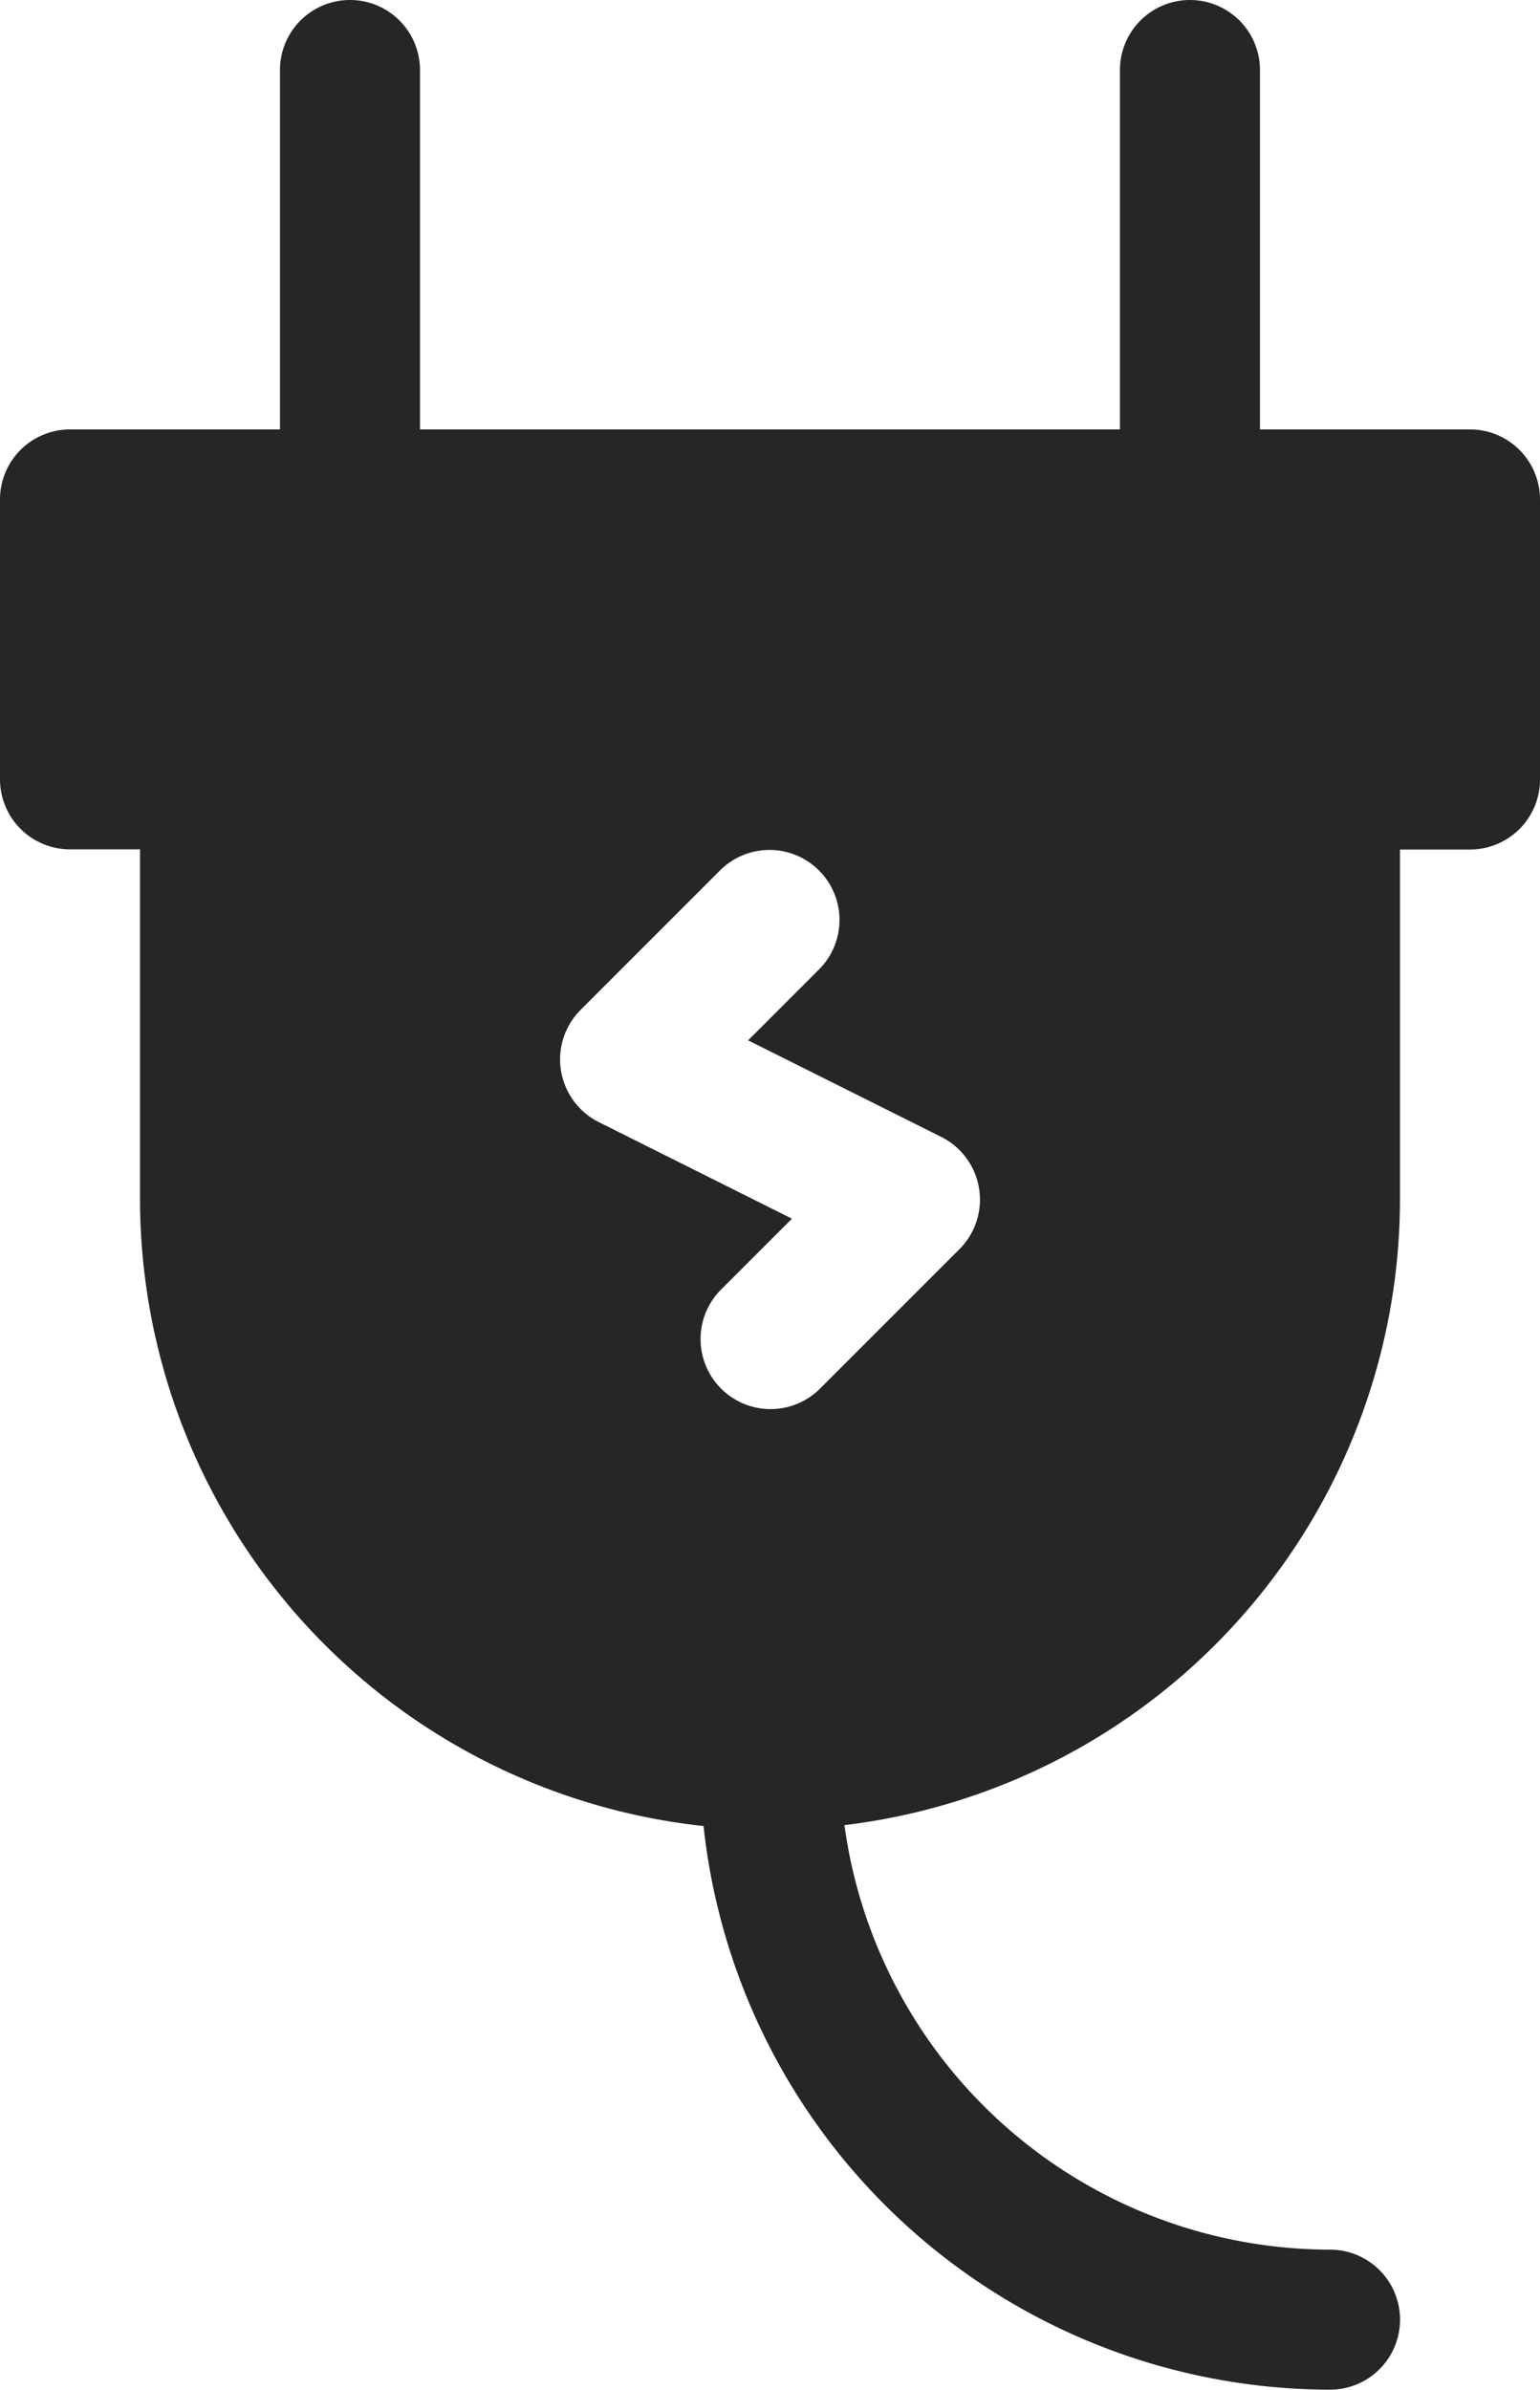
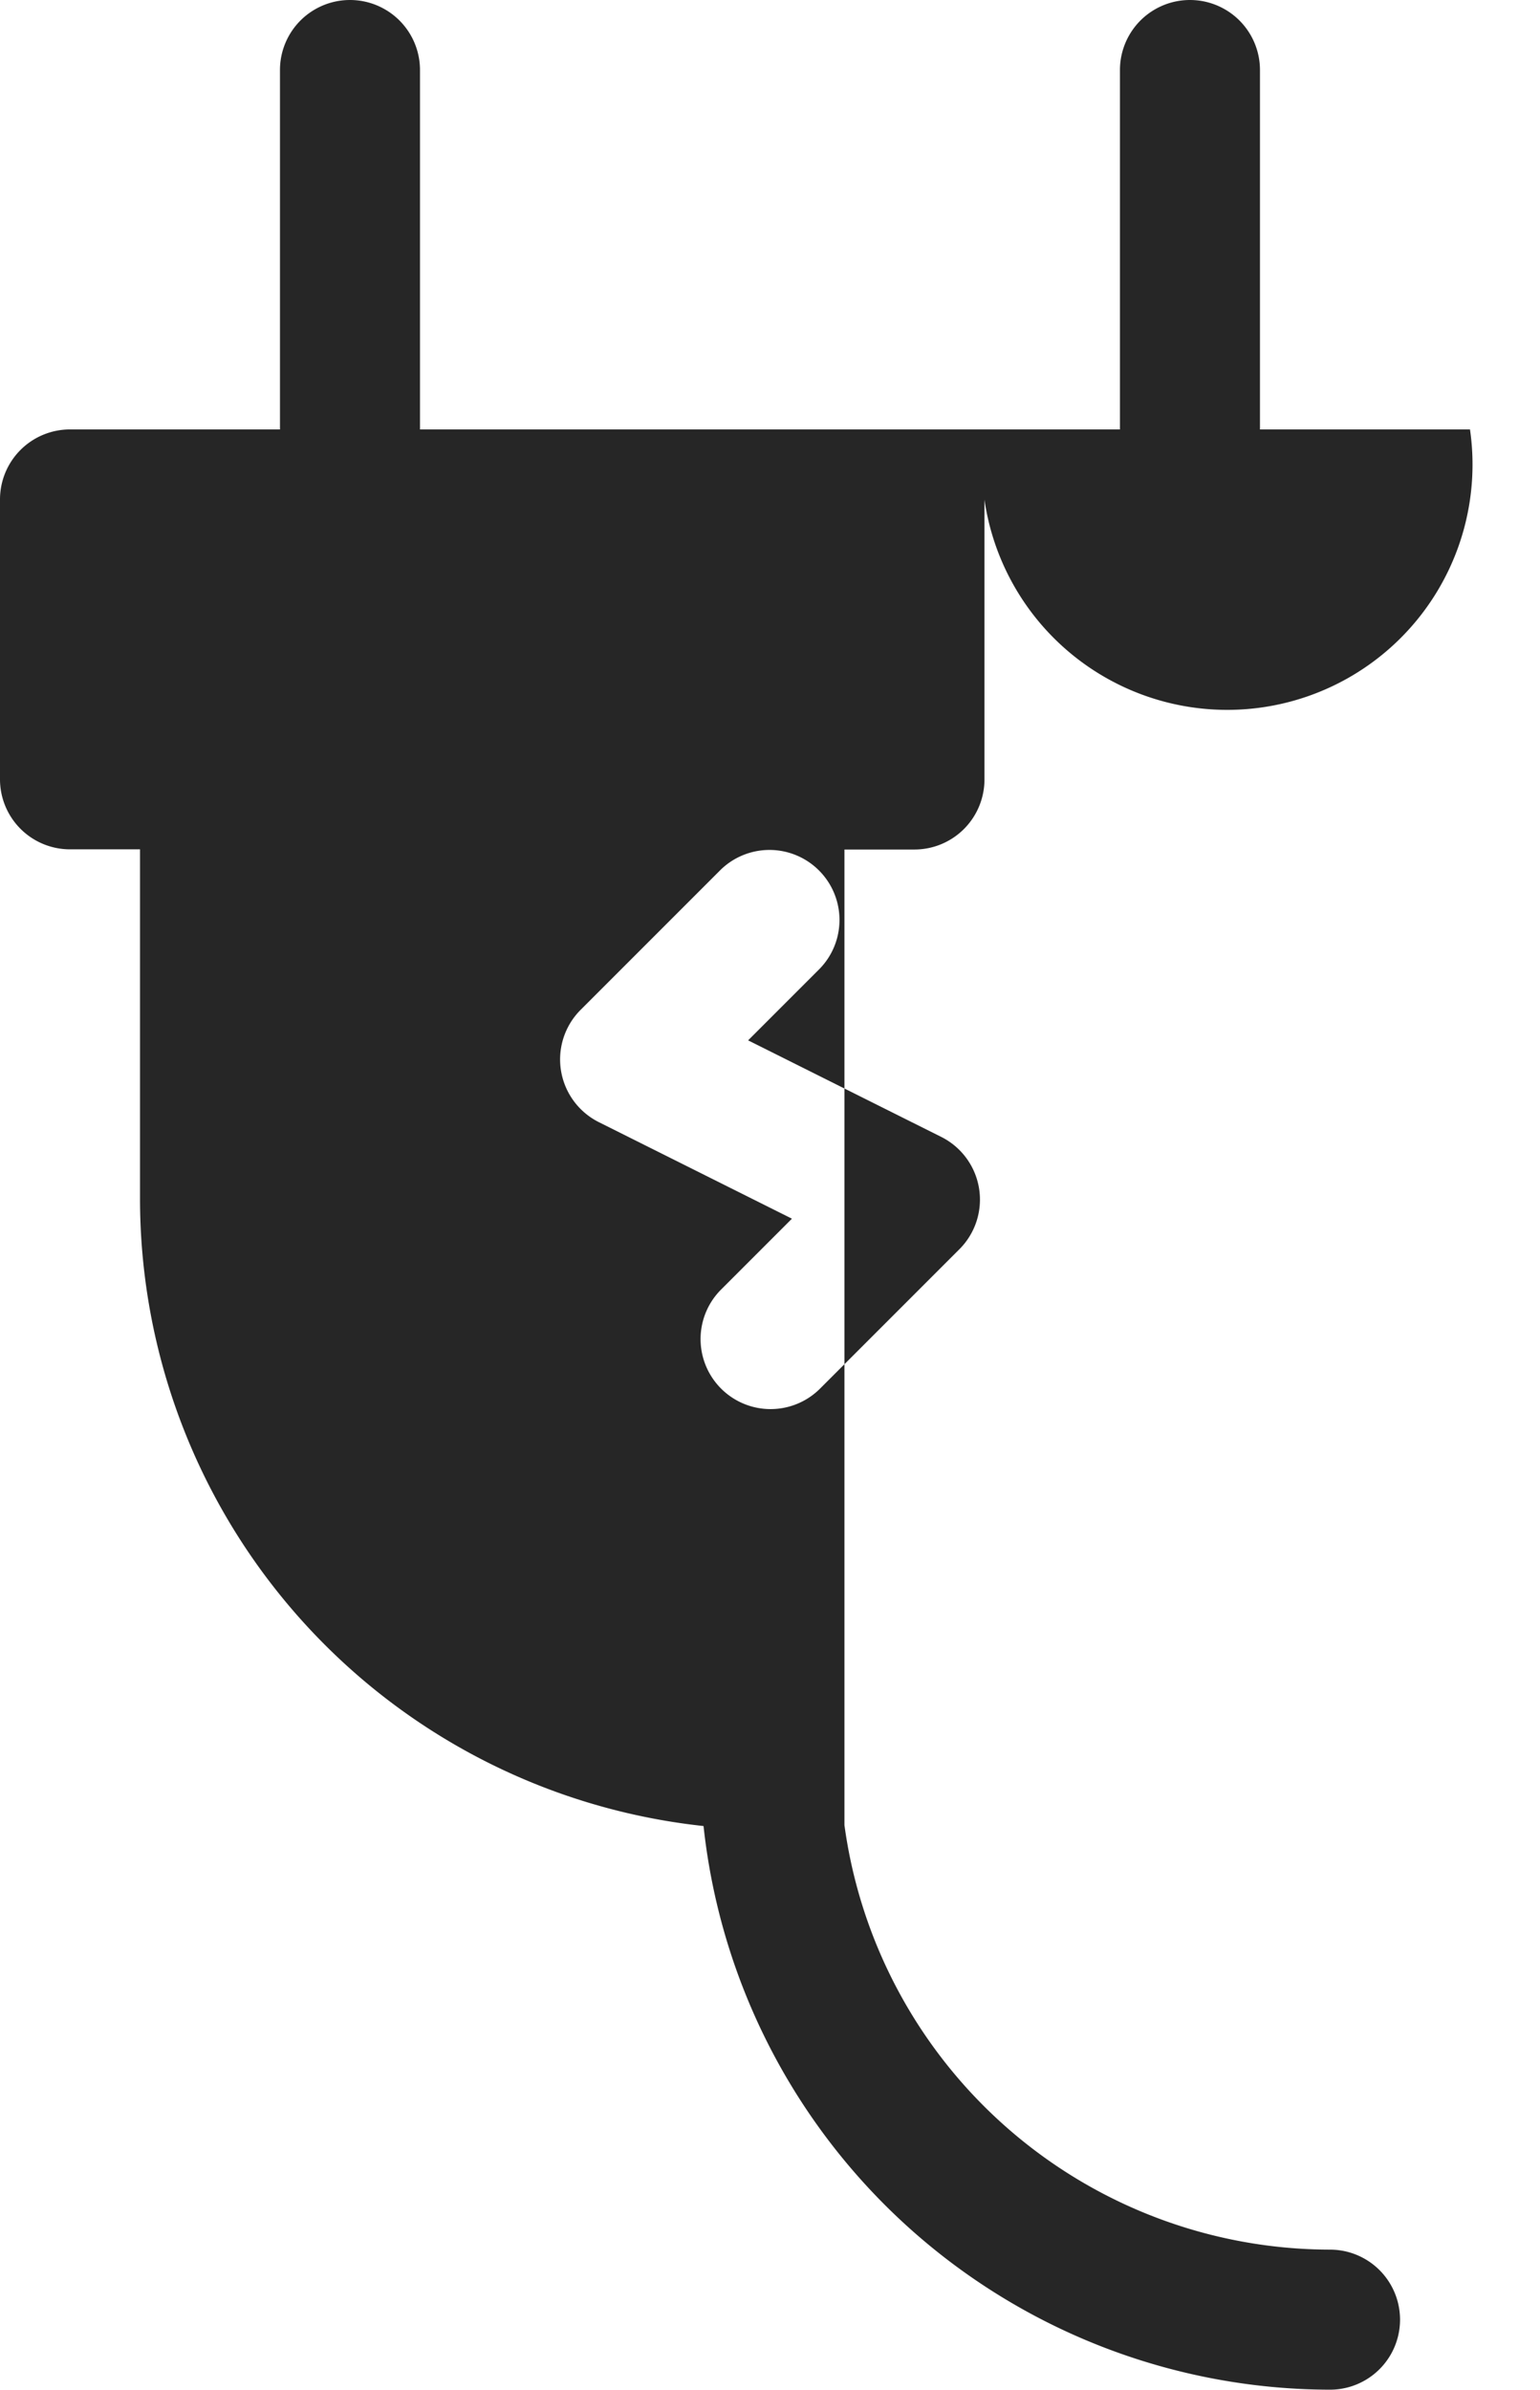
<svg xmlns="http://www.w3.org/2000/svg" id="_019-power-plug" data-name="019-power-plug" width="25.869" height="40.136" viewBox="0 0 25.869 40.136">
-   <path id="Path_3685" data-name="Path 3685" d="M115.693,7.212h-3.528V1.176a1.176,1.176,0,0,0-2.352,0V7.212H98.055V1.176a1.176,1.176,0,1,0-2.352,0V7.212H92.176A1.176,1.176,0,0,0,91,8.388v4.7a1.176,1.176,0,0,0,1.176,1.176h1.176v5.879a10.6,10.6,0,0,0,9.466,10.524h0a10.6,10.6,0,0,0,10.524,9.466,1.176,1.176,0,1,0,0-2.352,8.243,8.243,0,0,1-8.157-7.129h0a10.6,10.6,0,0,0,9.332-10.509V14.267h1.176a1.176,1.176,0,0,0,1.176-1.176v-4.7A1.176,1.176,0,0,0,115.693,7.212Zm-8.575,13.766-2.352,2.352a1.176,1.176,0,0,1-1.663-1.663l1.2-1.2-3.245-1.622a1.178,1.178,0,0,1-.306-1.884l2.352-2.352a1.176,1.176,0,0,1,1.663,1.663l-1.2,1.2,3.245,1.622A1.178,1.178,0,0,1,107.118,20.978Z" transform="translate(-91)" fill="#262626" />
+   <path id="Path_3685" data-name="Path 3685" d="M115.693,7.212h-3.528V1.176a1.176,1.176,0,0,0-2.352,0V7.212H98.055V1.176a1.176,1.176,0,1,0-2.352,0V7.212H92.176A1.176,1.176,0,0,0,91,8.388v4.7a1.176,1.176,0,0,0,1.176,1.176h1.176v5.879a10.6,10.6,0,0,0,9.466,10.524h0a10.6,10.6,0,0,0,10.524,9.466,1.176,1.176,0,1,0,0-2.352,8.243,8.243,0,0,1-8.157-7.129h0V14.267h1.176a1.176,1.176,0,0,0,1.176-1.176v-4.7A1.176,1.176,0,0,0,115.693,7.212Zm-8.575,13.766-2.352,2.352a1.176,1.176,0,0,1-1.663-1.663l1.2-1.2-3.245-1.622a1.178,1.178,0,0,1-.306-1.884l2.352-2.352a1.176,1.176,0,0,1,1.663,1.663l-1.2,1.2,3.245,1.622A1.178,1.178,0,0,1,107.118,20.978Z" transform="translate(-91)" fill="#262626" />
</svg>